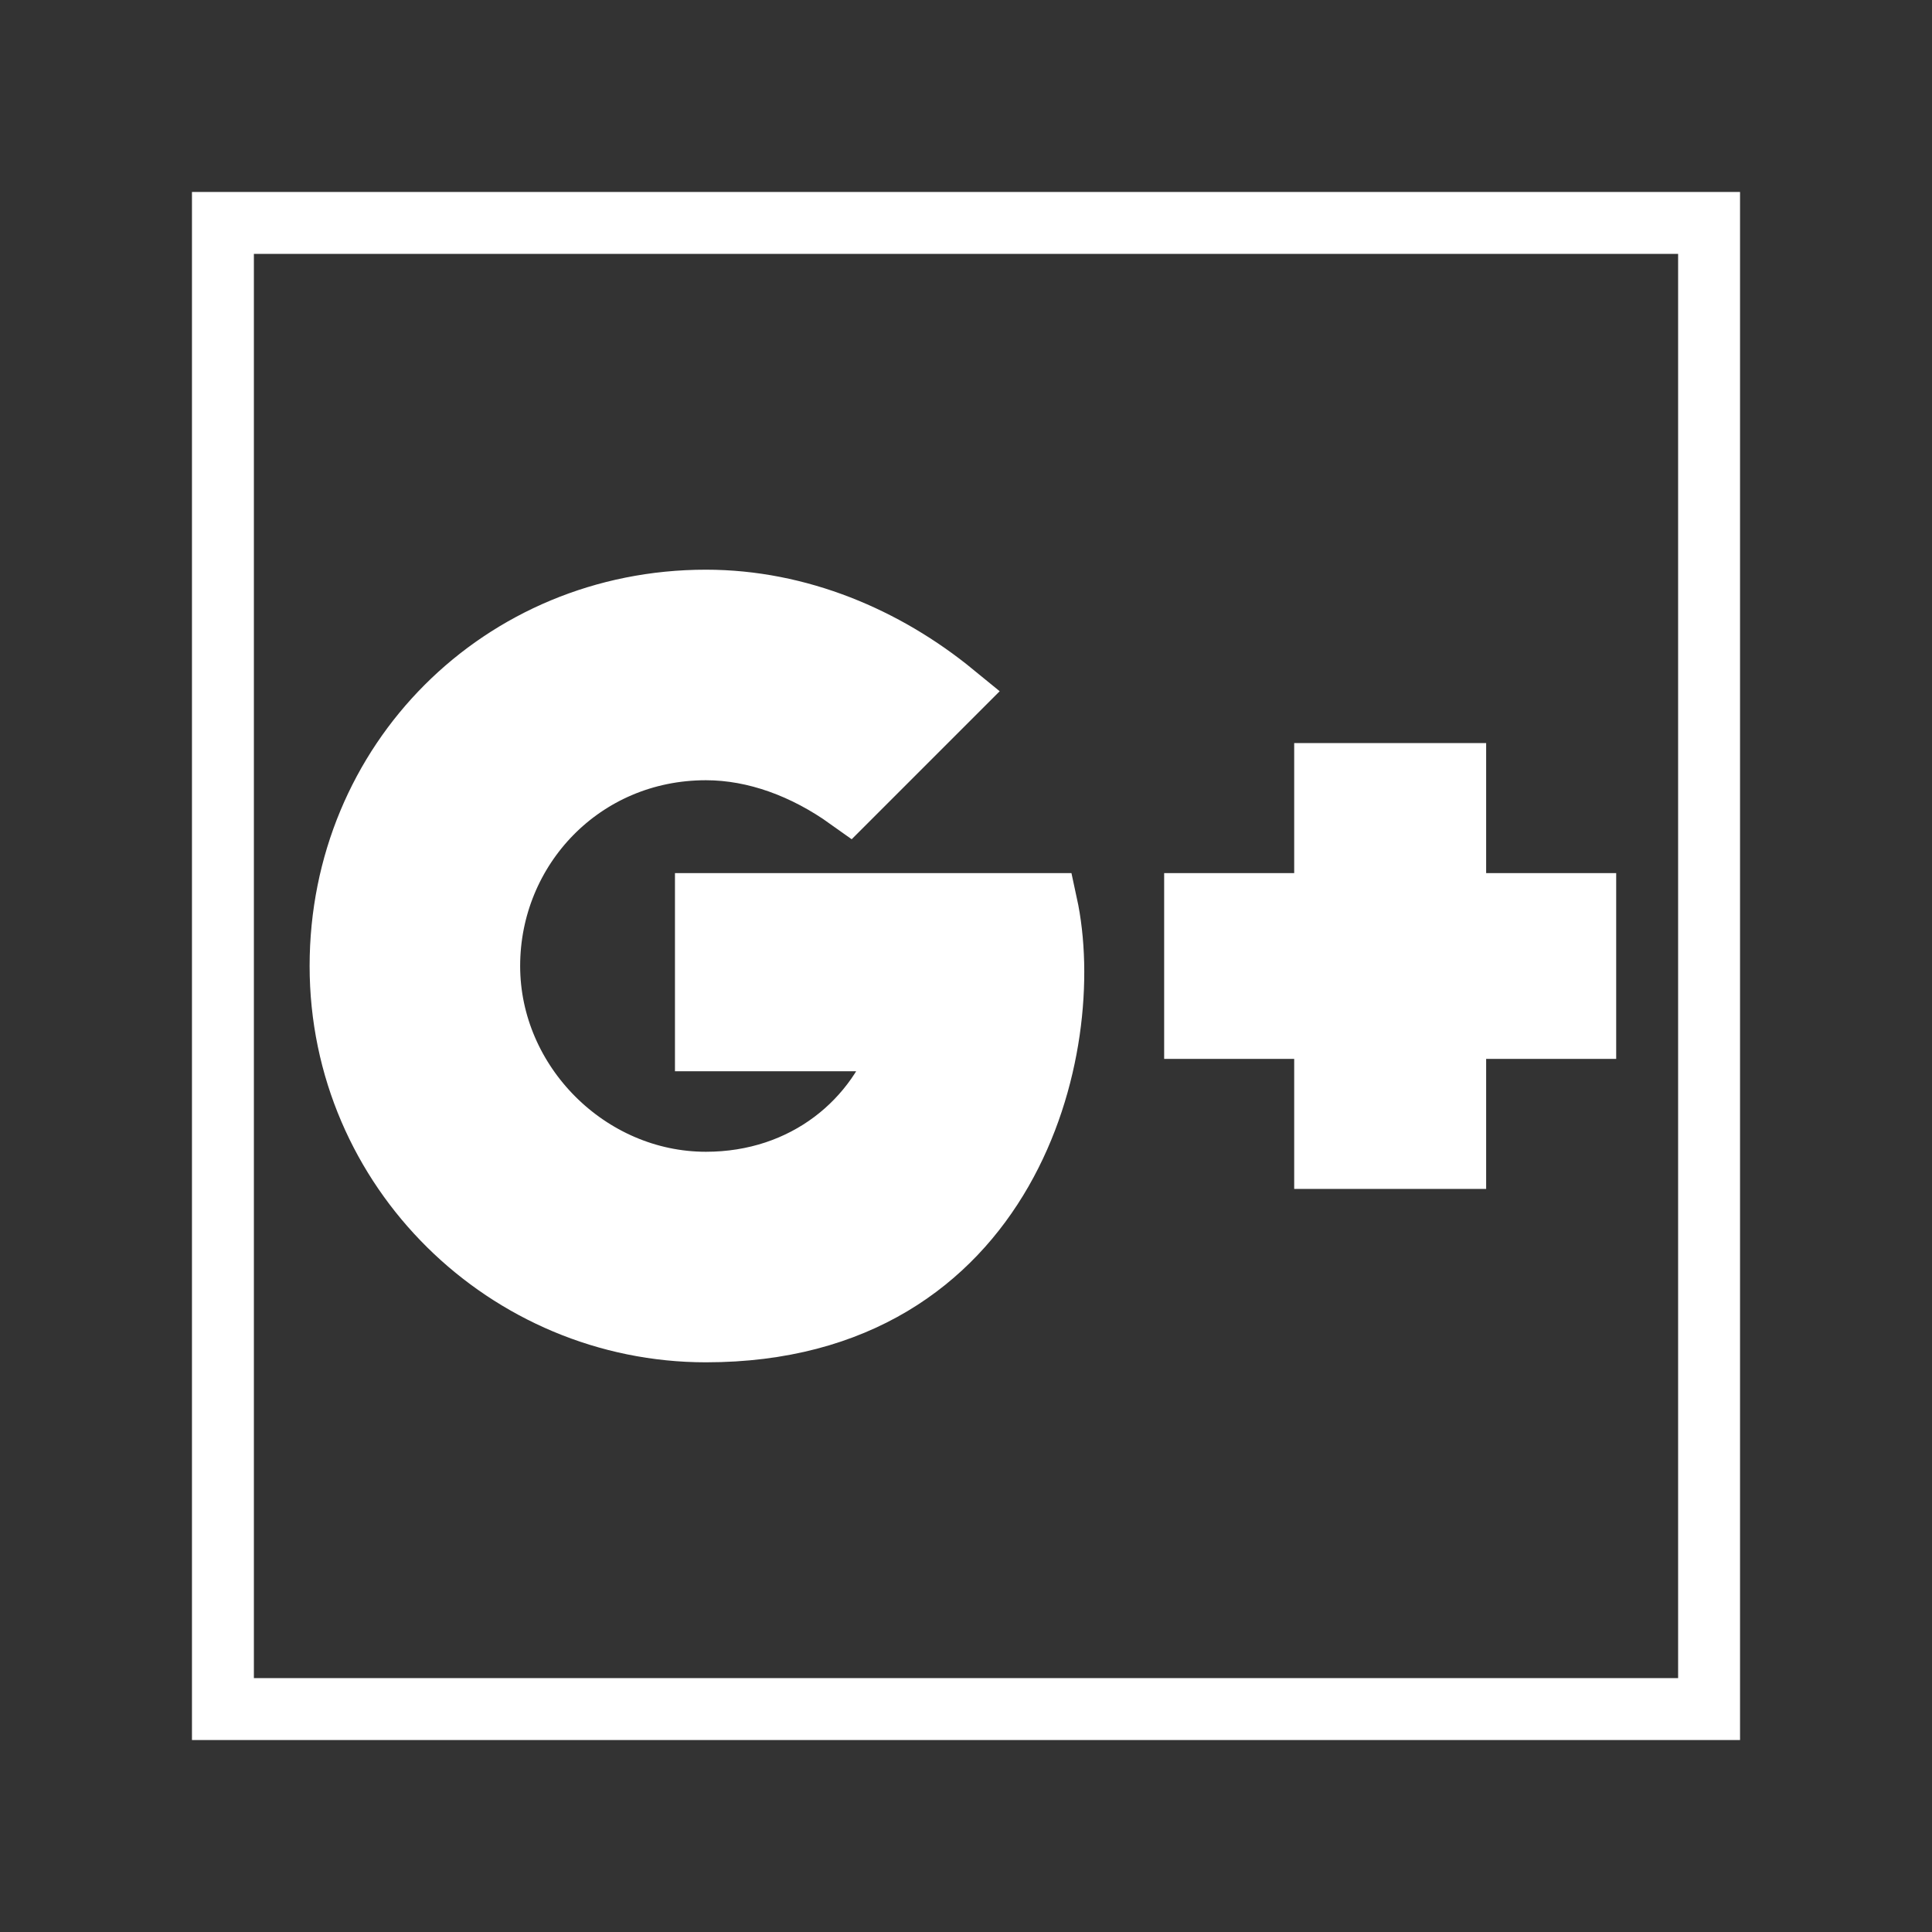
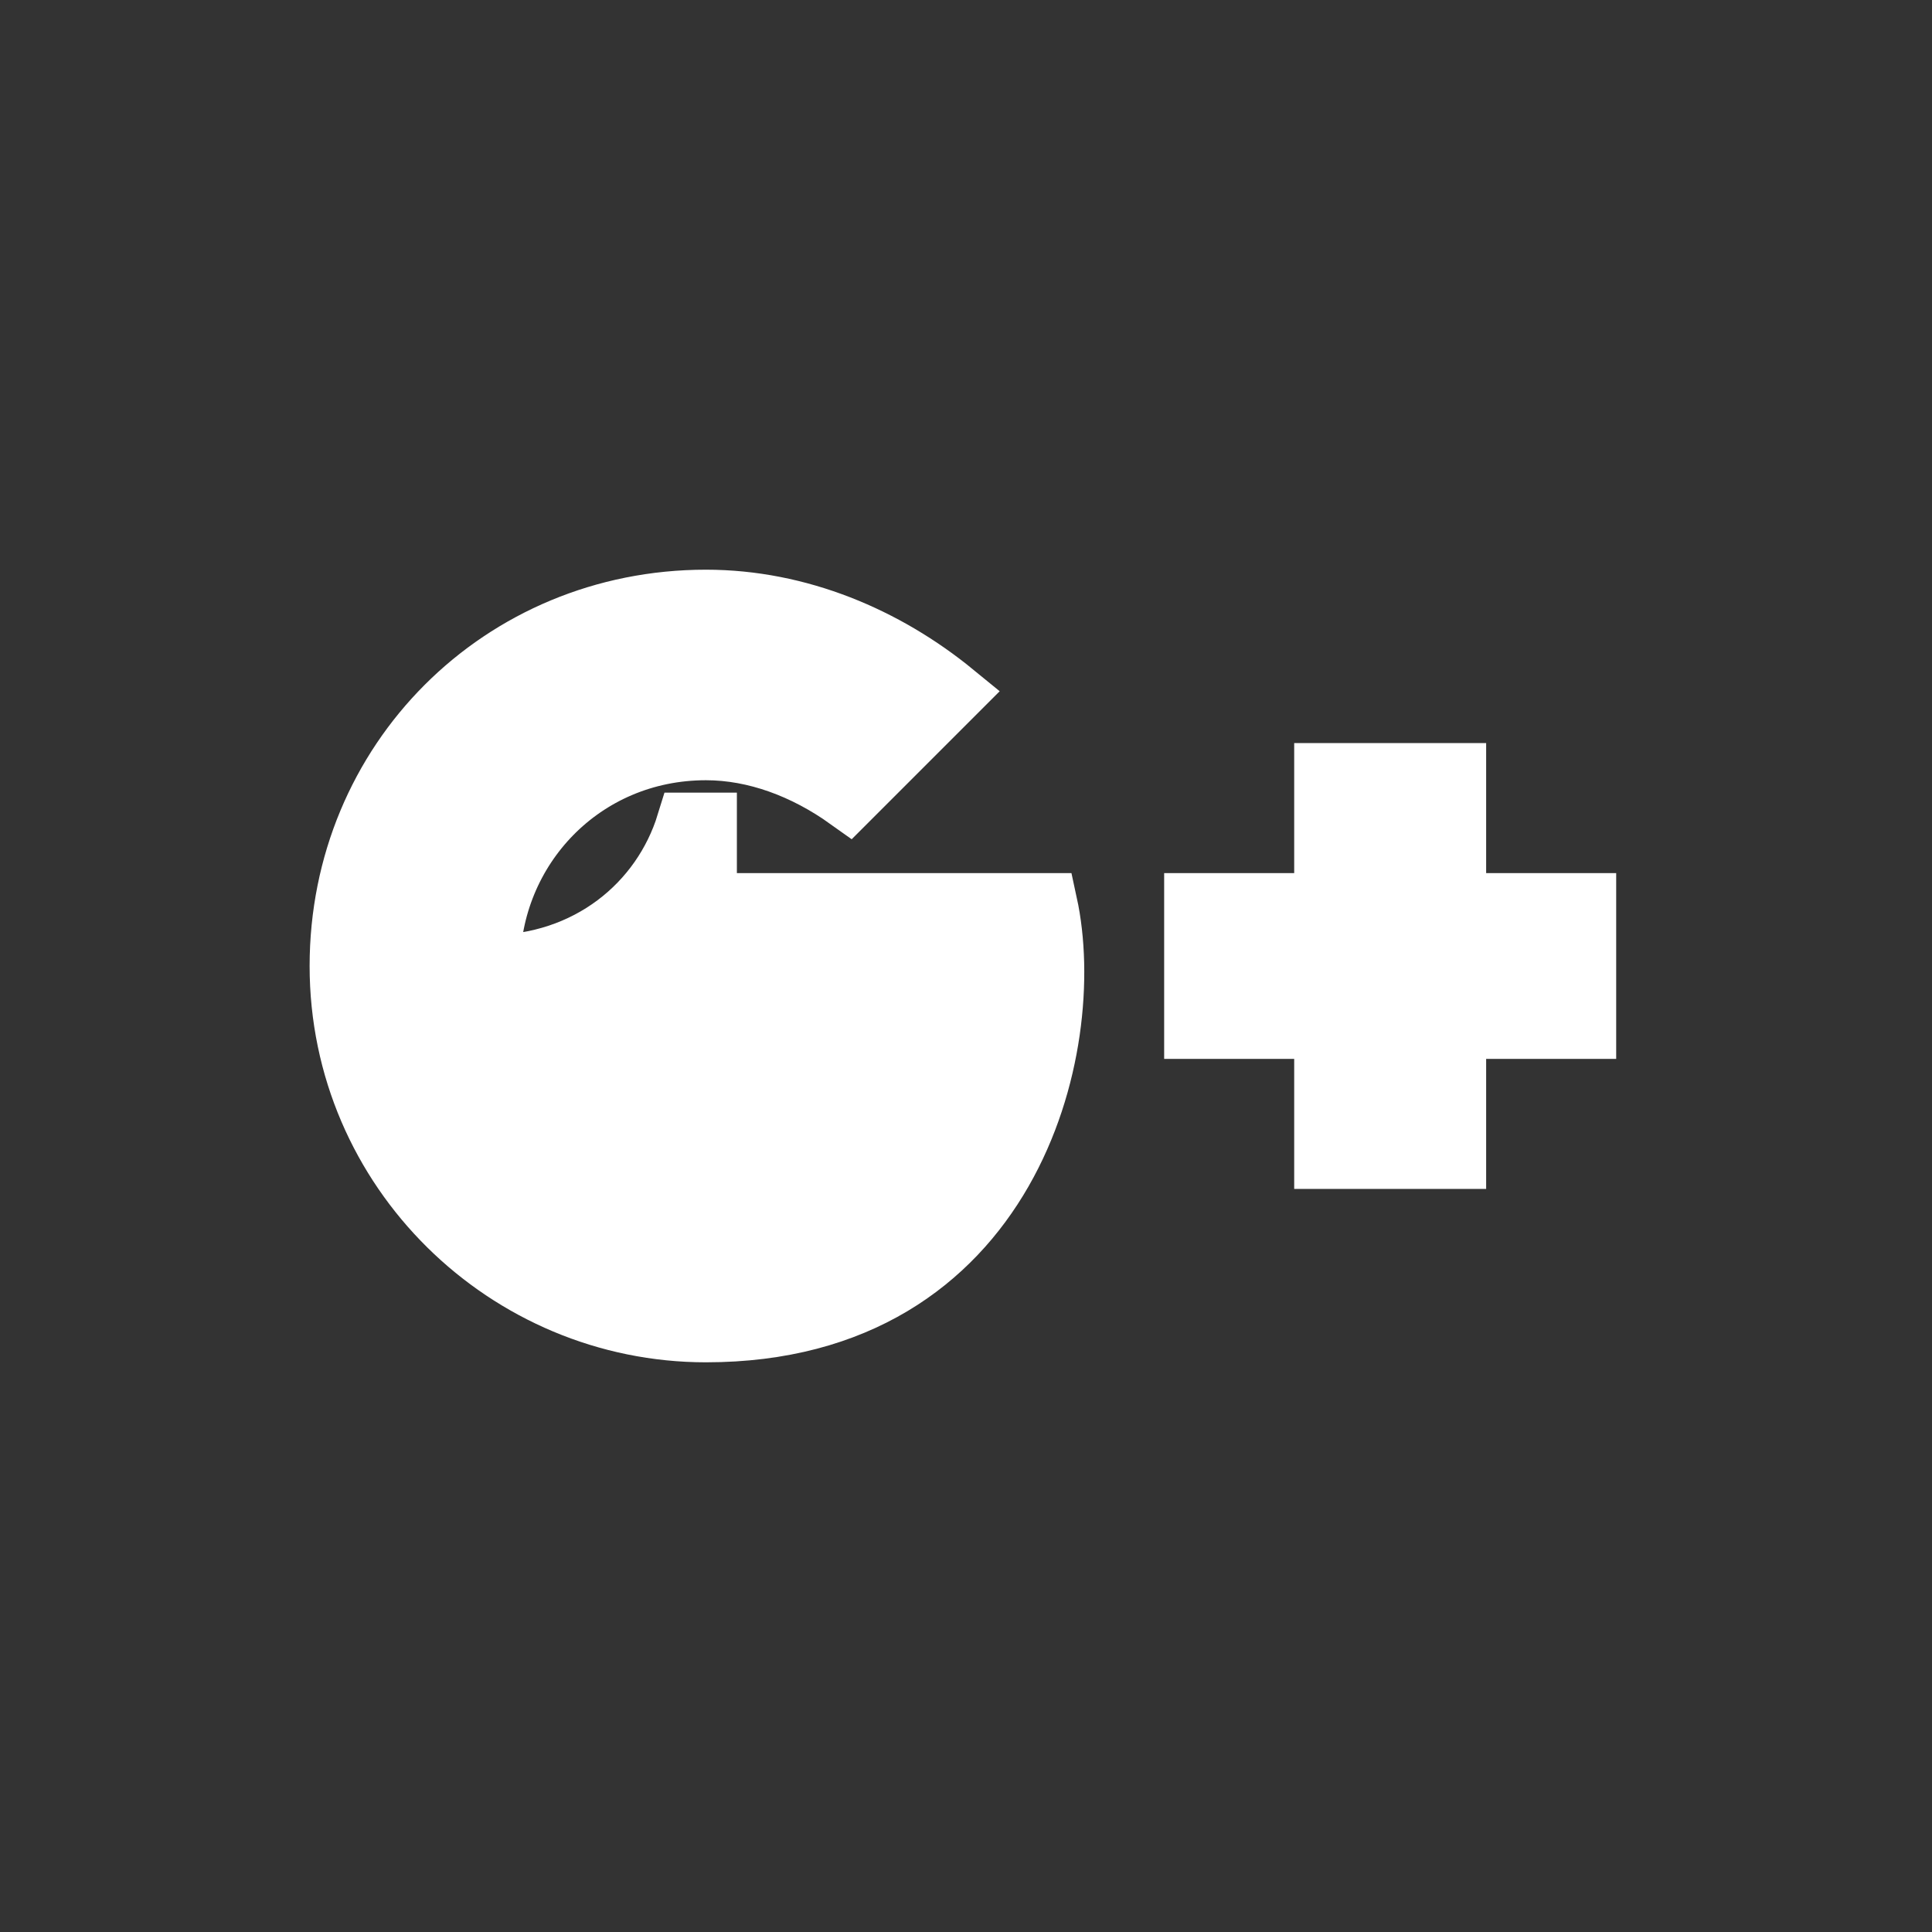
<svg xmlns="http://www.w3.org/2000/svg" fill="#ffffff" version="1.1" id="Layer_1" viewBox="-3.6 -3.6 31.20 31.20" xml:space="preserve" width="100px" height="100px" stroke="#ffffff">
  <rect x="-3.6" y="-3.6" width="31.20" height="31.20" fill="#333333" stroke="none" />
  <g id="SVGRepo_bgCarrier" stroke-width="0" />
  <g id="SVGRepo_tracerCarrier" stroke-linecap="round" stroke-linejoin="round" />
  <g id="SVGRepo_iconCarrier">
    <style type="text/css"> .st0{fill:none;} </style>
-     <path d="M7.8,17.9c-3.2,0-5.9-2.6-5.9-5.9s2.6-5.9,5.9-5.9c1.5,0,2.9,0.6,4,1.5l-1.7,1.7C9.4,8.8,8.6,8.5,7.8,8.5 c-2,0-3.5,1.6-3.5,3.5s1.6,3.5,3.5,3.5c1.6,0,2.8-1,3.2-2.3H7.8V11h5.5C13.8,13.3,12.7,17.9,7.8,17.9z M19.9,13v2.1h-2.1V13h-2.1v-2 h2.1V8.9h2.1V11H22v2H19.9z" />
-     <rect class="st0" width="24" height="24" />
+     <path d="M7.8,17.9c-3.2,0-5.9-2.6-5.9-5.9s2.6-5.9,5.9-5.9c1.5,0,2.9,0.6,4,1.5l-1.7,1.7C9.4,8.8,8.6,8.5,7.8,8.5 c-2,0-3.5,1.6-3.5,3.5c1.6,0,2.8-1,3.2-2.3H7.8V11h5.5C13.8,13.3,12.7,17.9,7.8,17.9z M19.9,13v2.1h-2.1V13h-2.1v-2 h2.1V8.9h2.1V11H22v2H19.9z" />
  </g>
</svg>